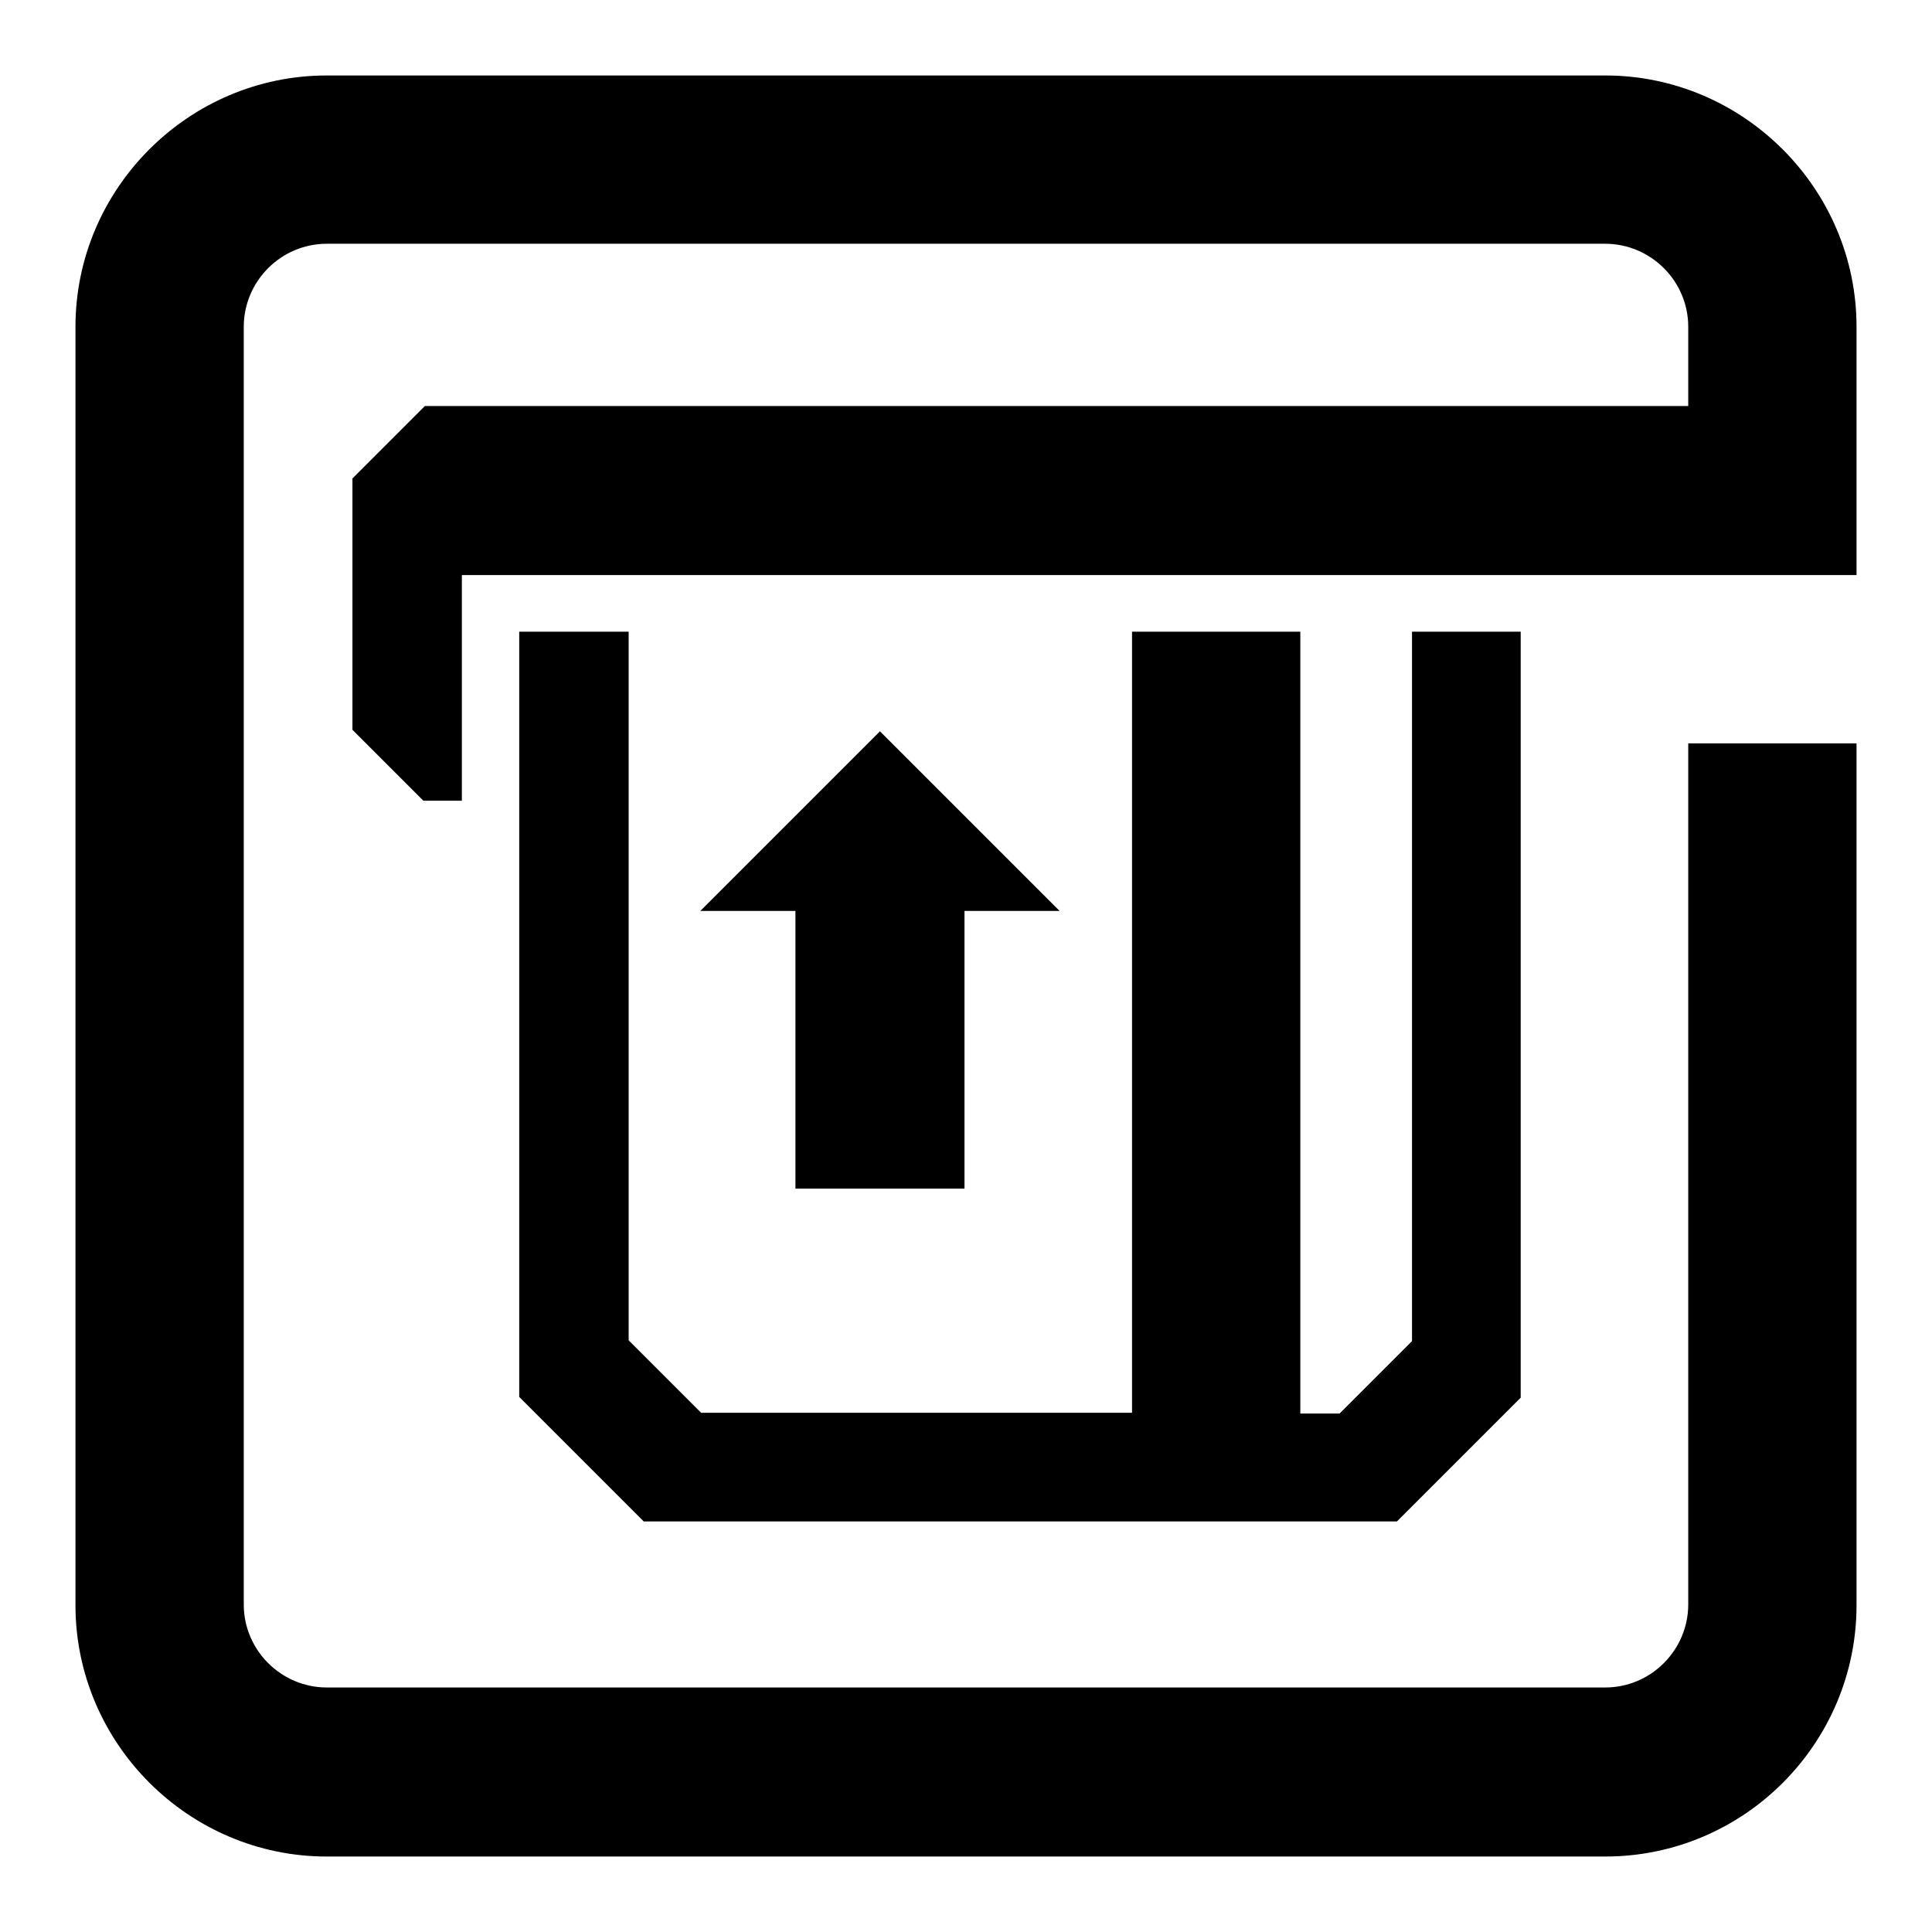
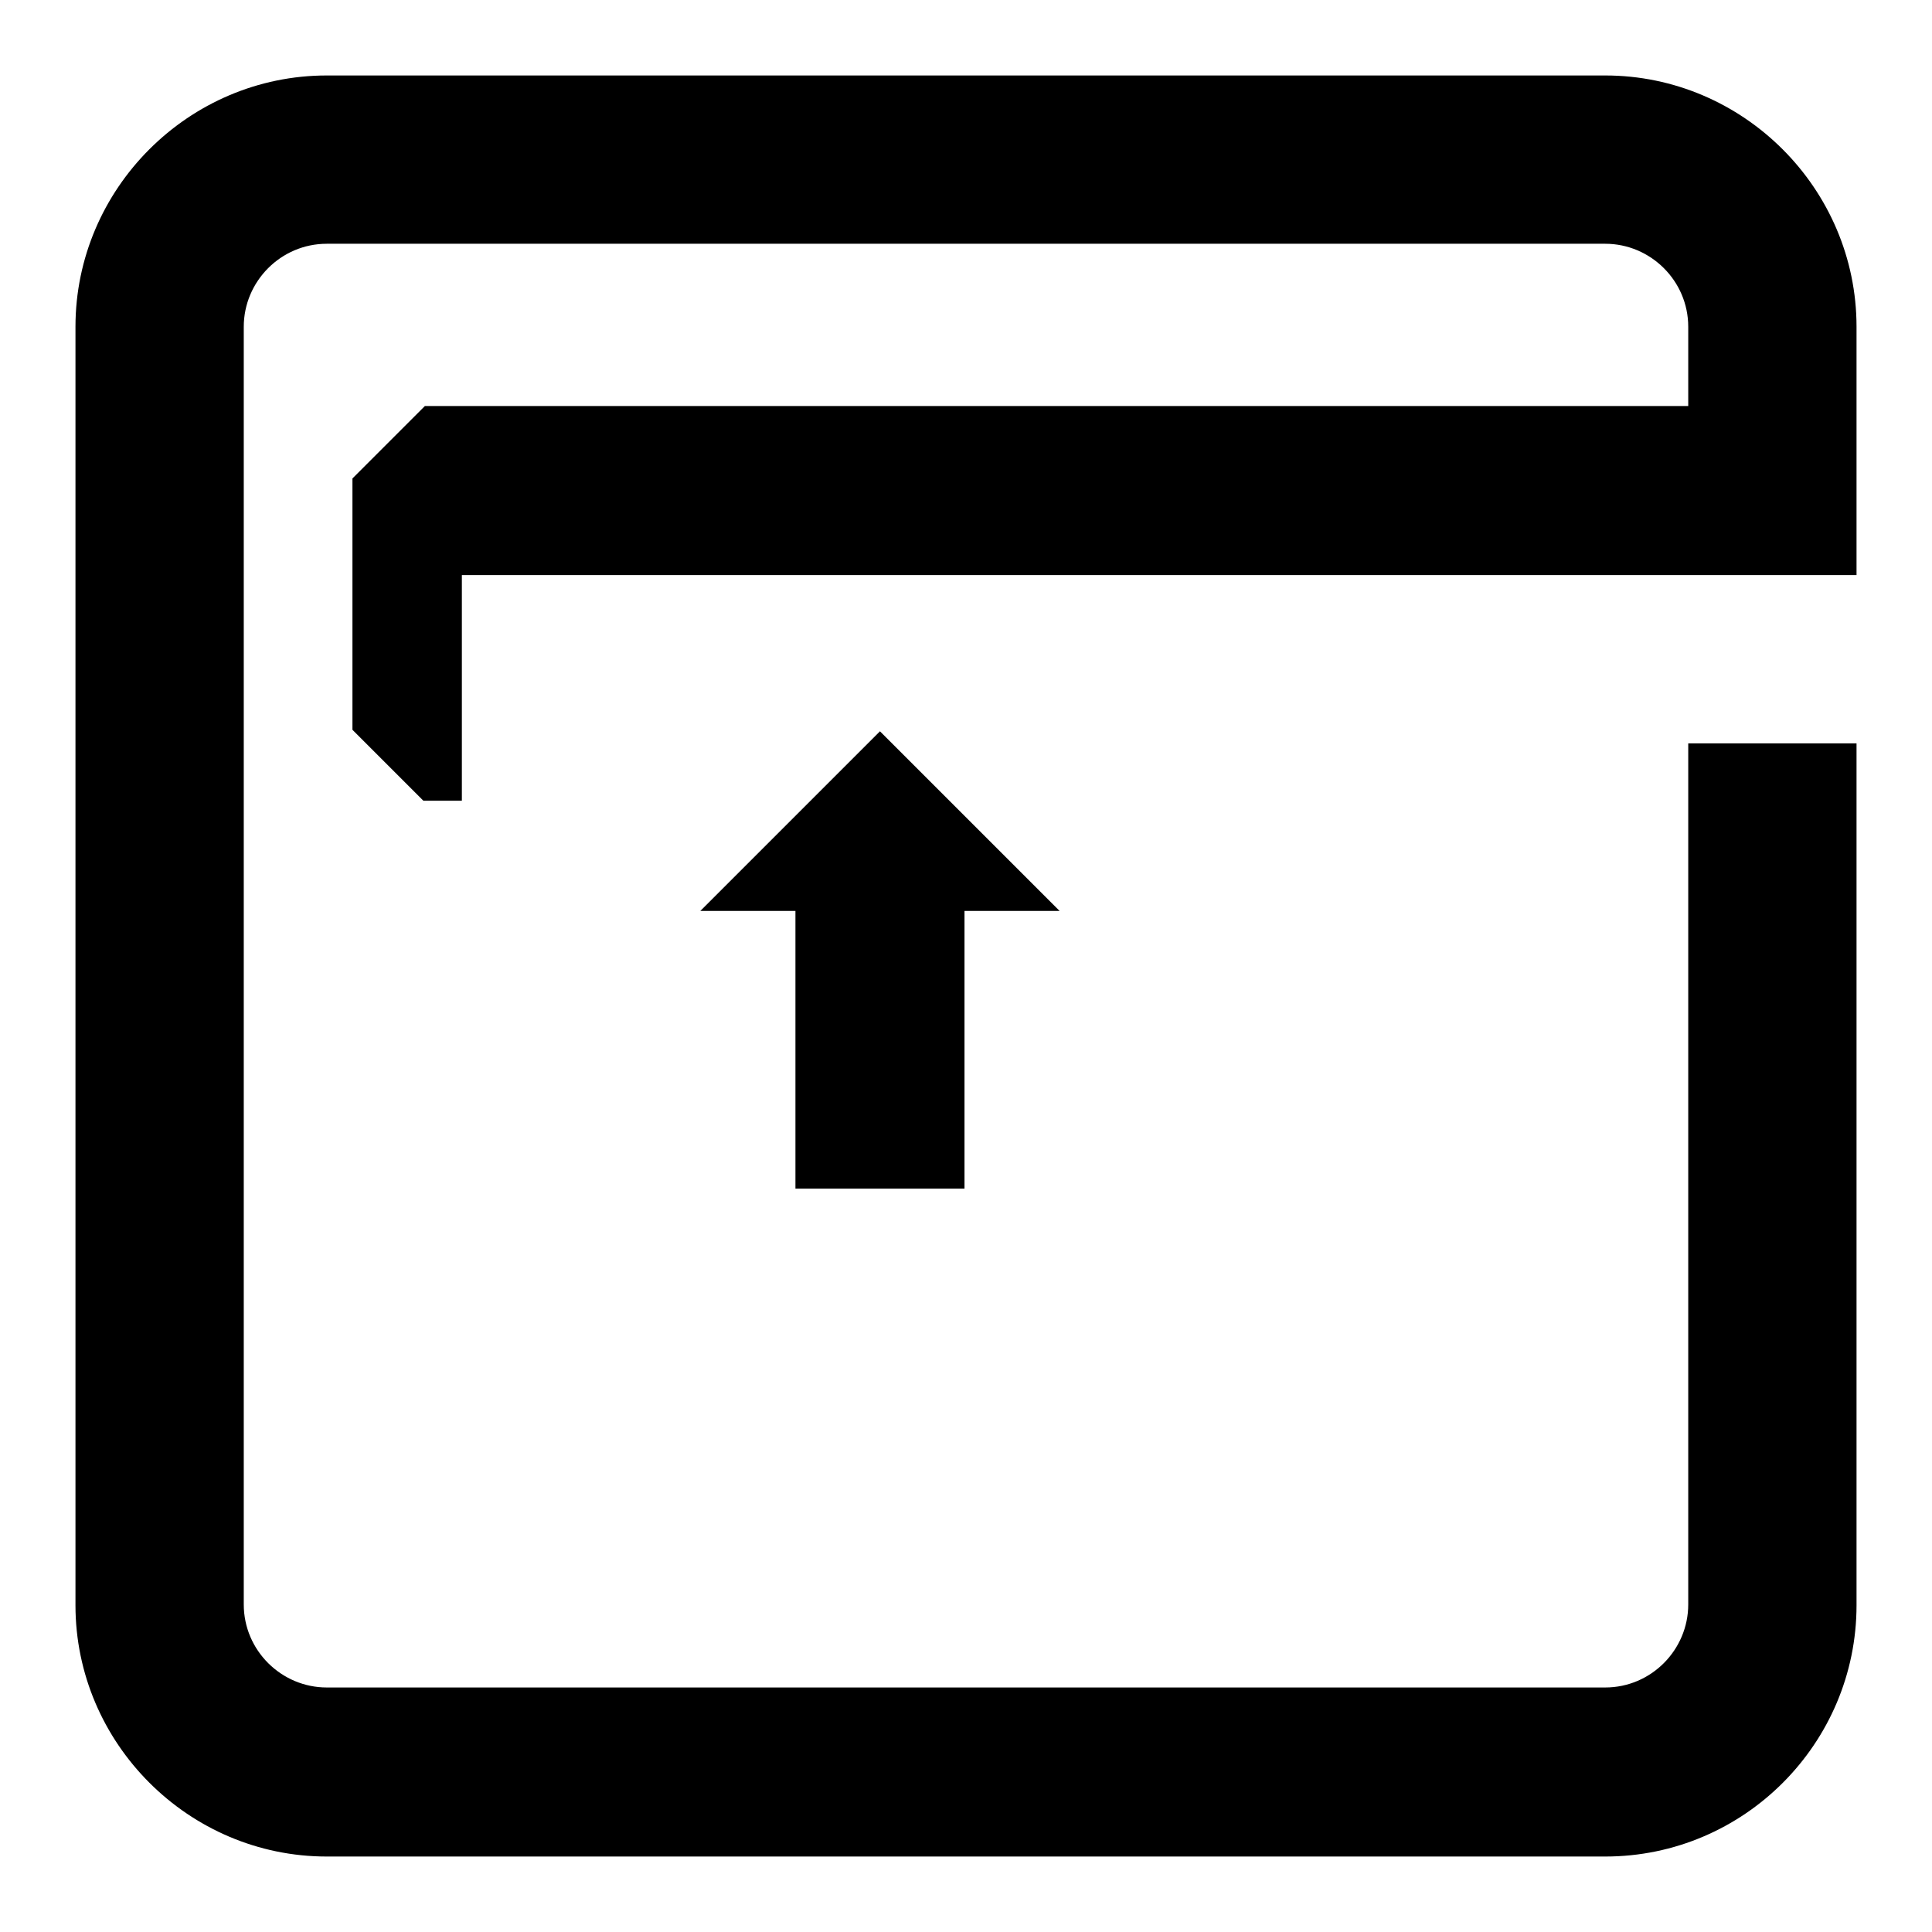
<svg xmlns="http://www.w3.org/2000/svg" version="1.1" x="0px" y="0px" viewBox="0 0 256 256" enable-background="new 0 0 256 256" xml:space="preserve">
  <g>
    <g>
      <path fill="#000000" d="M223.7,98.5v114.1c0,6-4.9,11-11,11H43.3c-6,0-11-4.9-11-11V43.3c0-6,4.9-11,11-11h169.4c6,0,11,4.9,11,11v10.5H56.3l-9.6,9.6v33.3l9.4,9.4h5.1V76.2H246V43.3C246,25,231,10,212.7,10H43.3C25,10,10,25,10,43.3v169.4C10,231,25,246,43.3,246h169.4c18.4,0,33.3-15,33.3-33.3V98.5H223.7L223.7,98.5z" />
-       <path fill="#000000" d="M187.1,177.7l-9.6,9.6h-5.2V83.7H150v103.5H92.9l-9.6-9.6V83.7H68.8v101.4l16.5,16.5h99.8l16.4-16.4V83.7h-14.4V177.7z" />
      <path fill="#000000" d="M105.5,157.5h22.3v-36.8h12.6l-23.8-23.8l-23.8,23.8h12.6V157.5z" />
    </g>
  </g>
</svg>